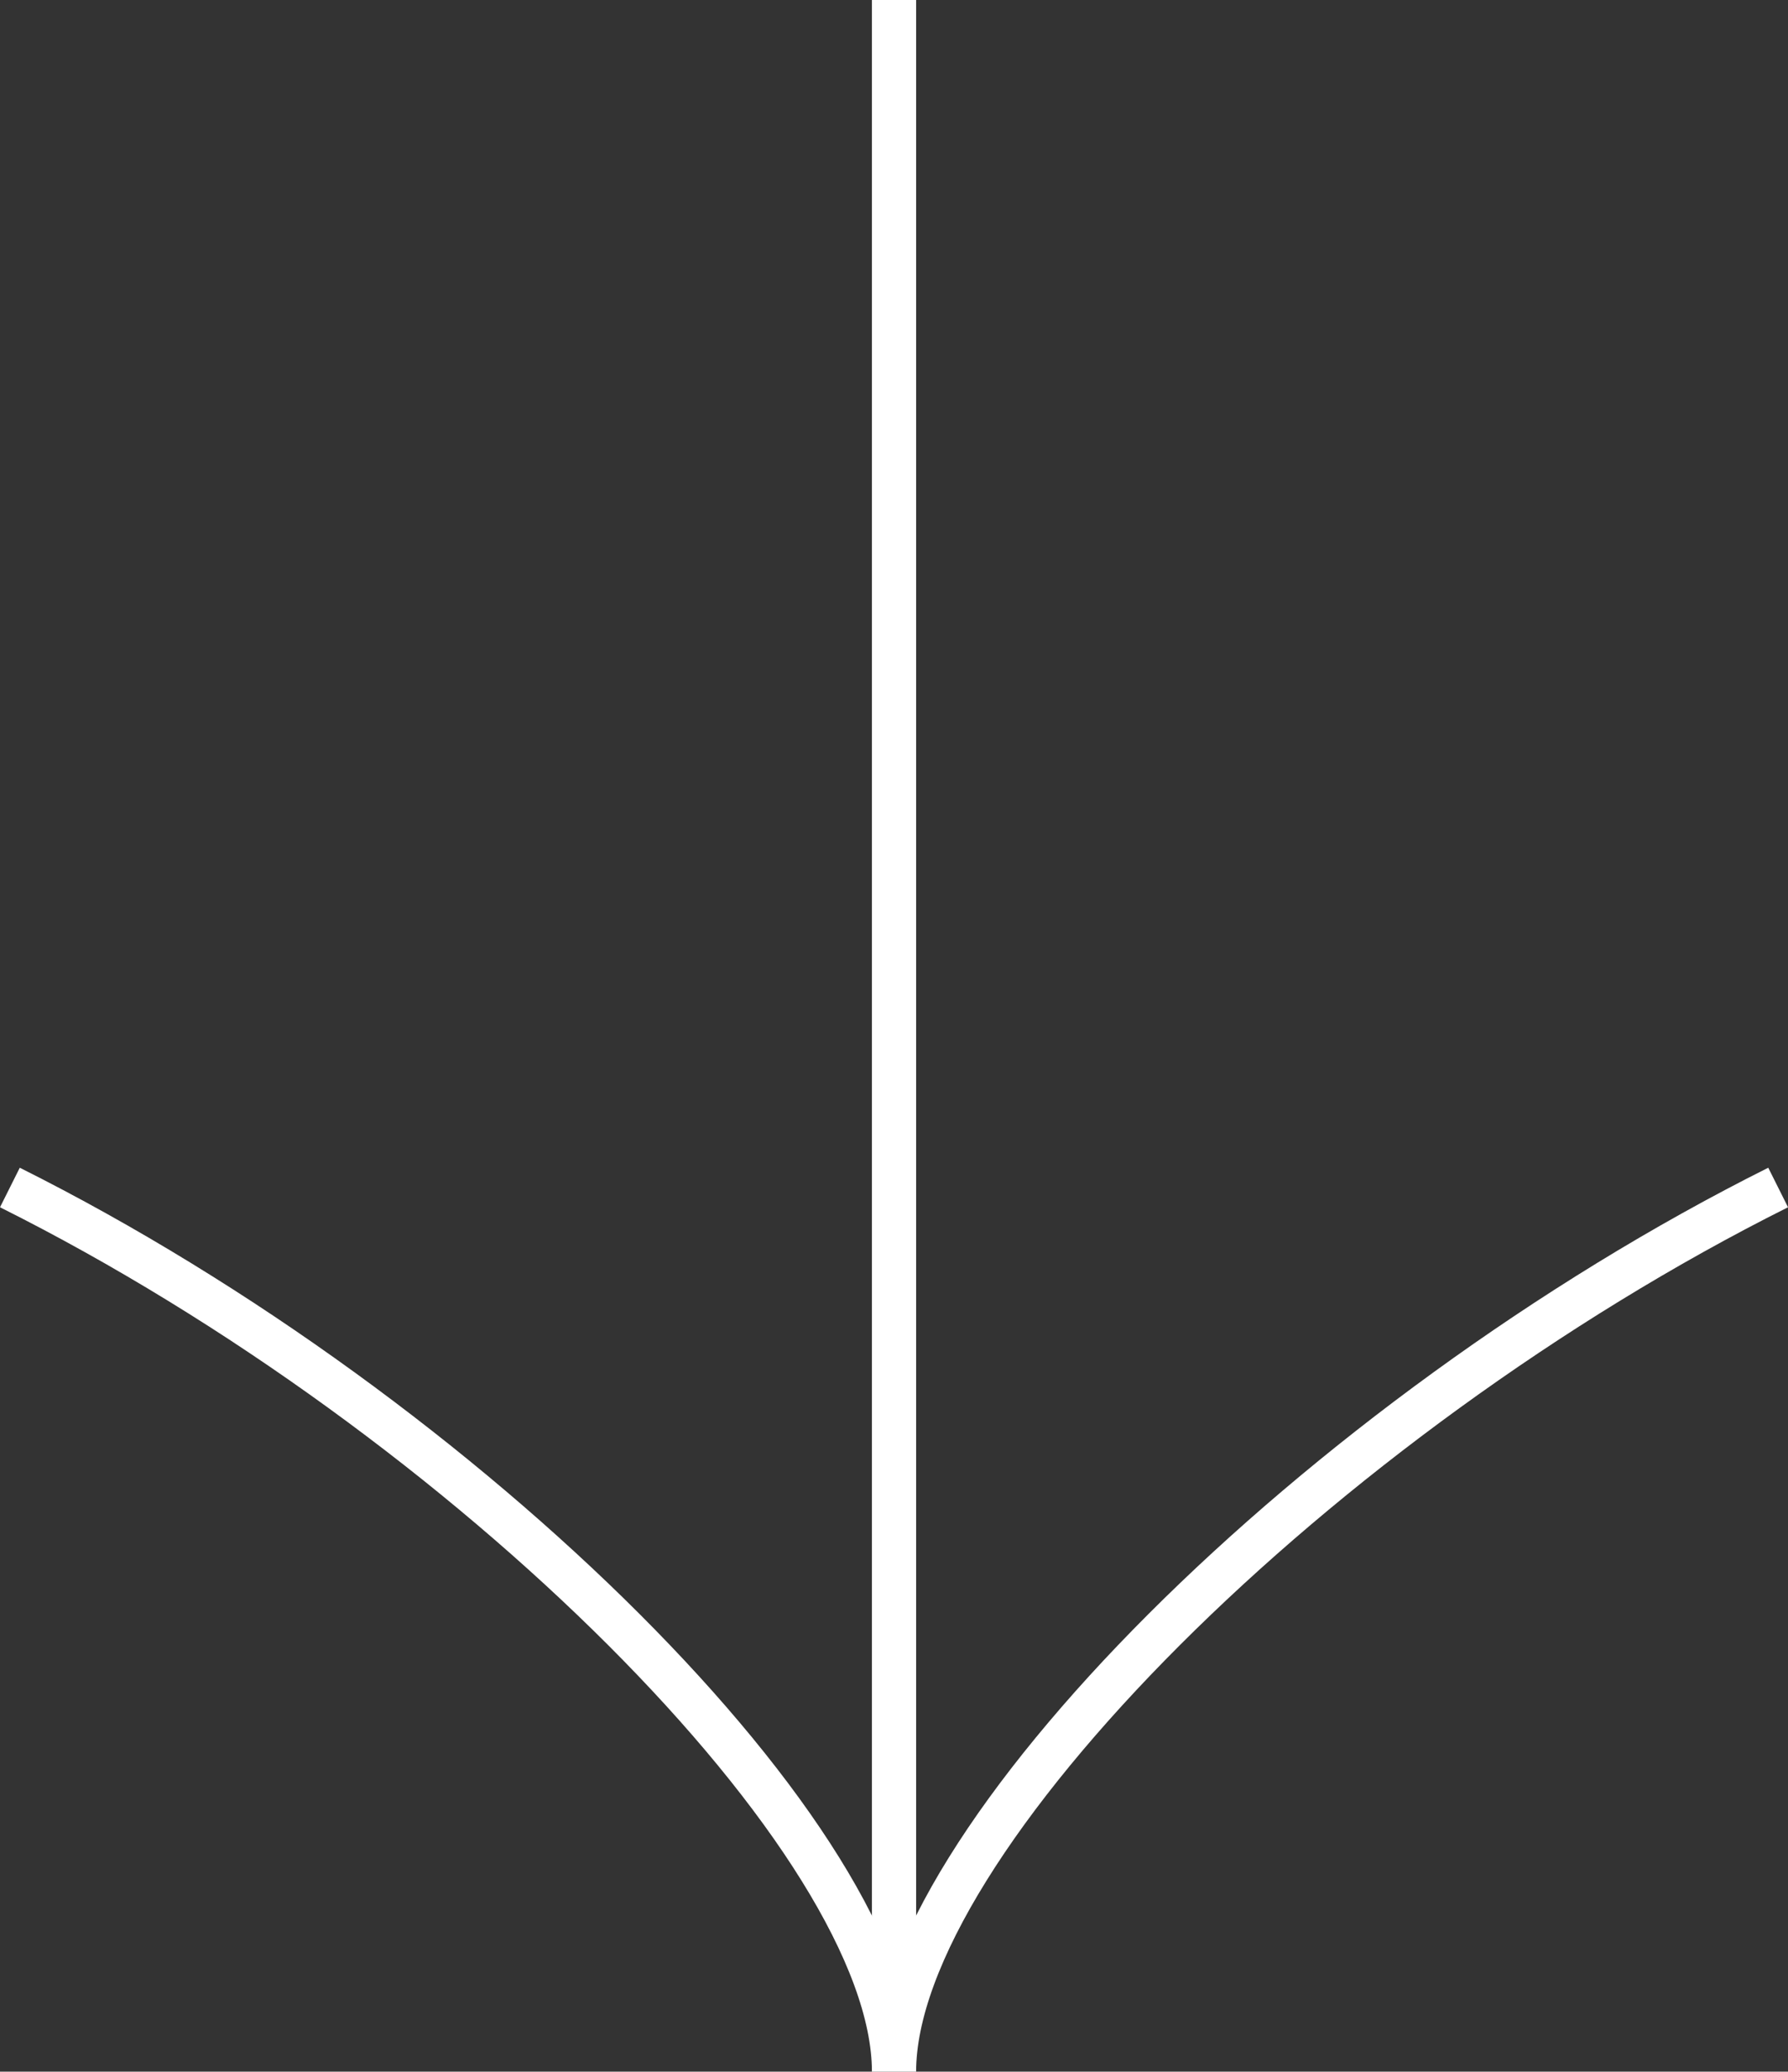
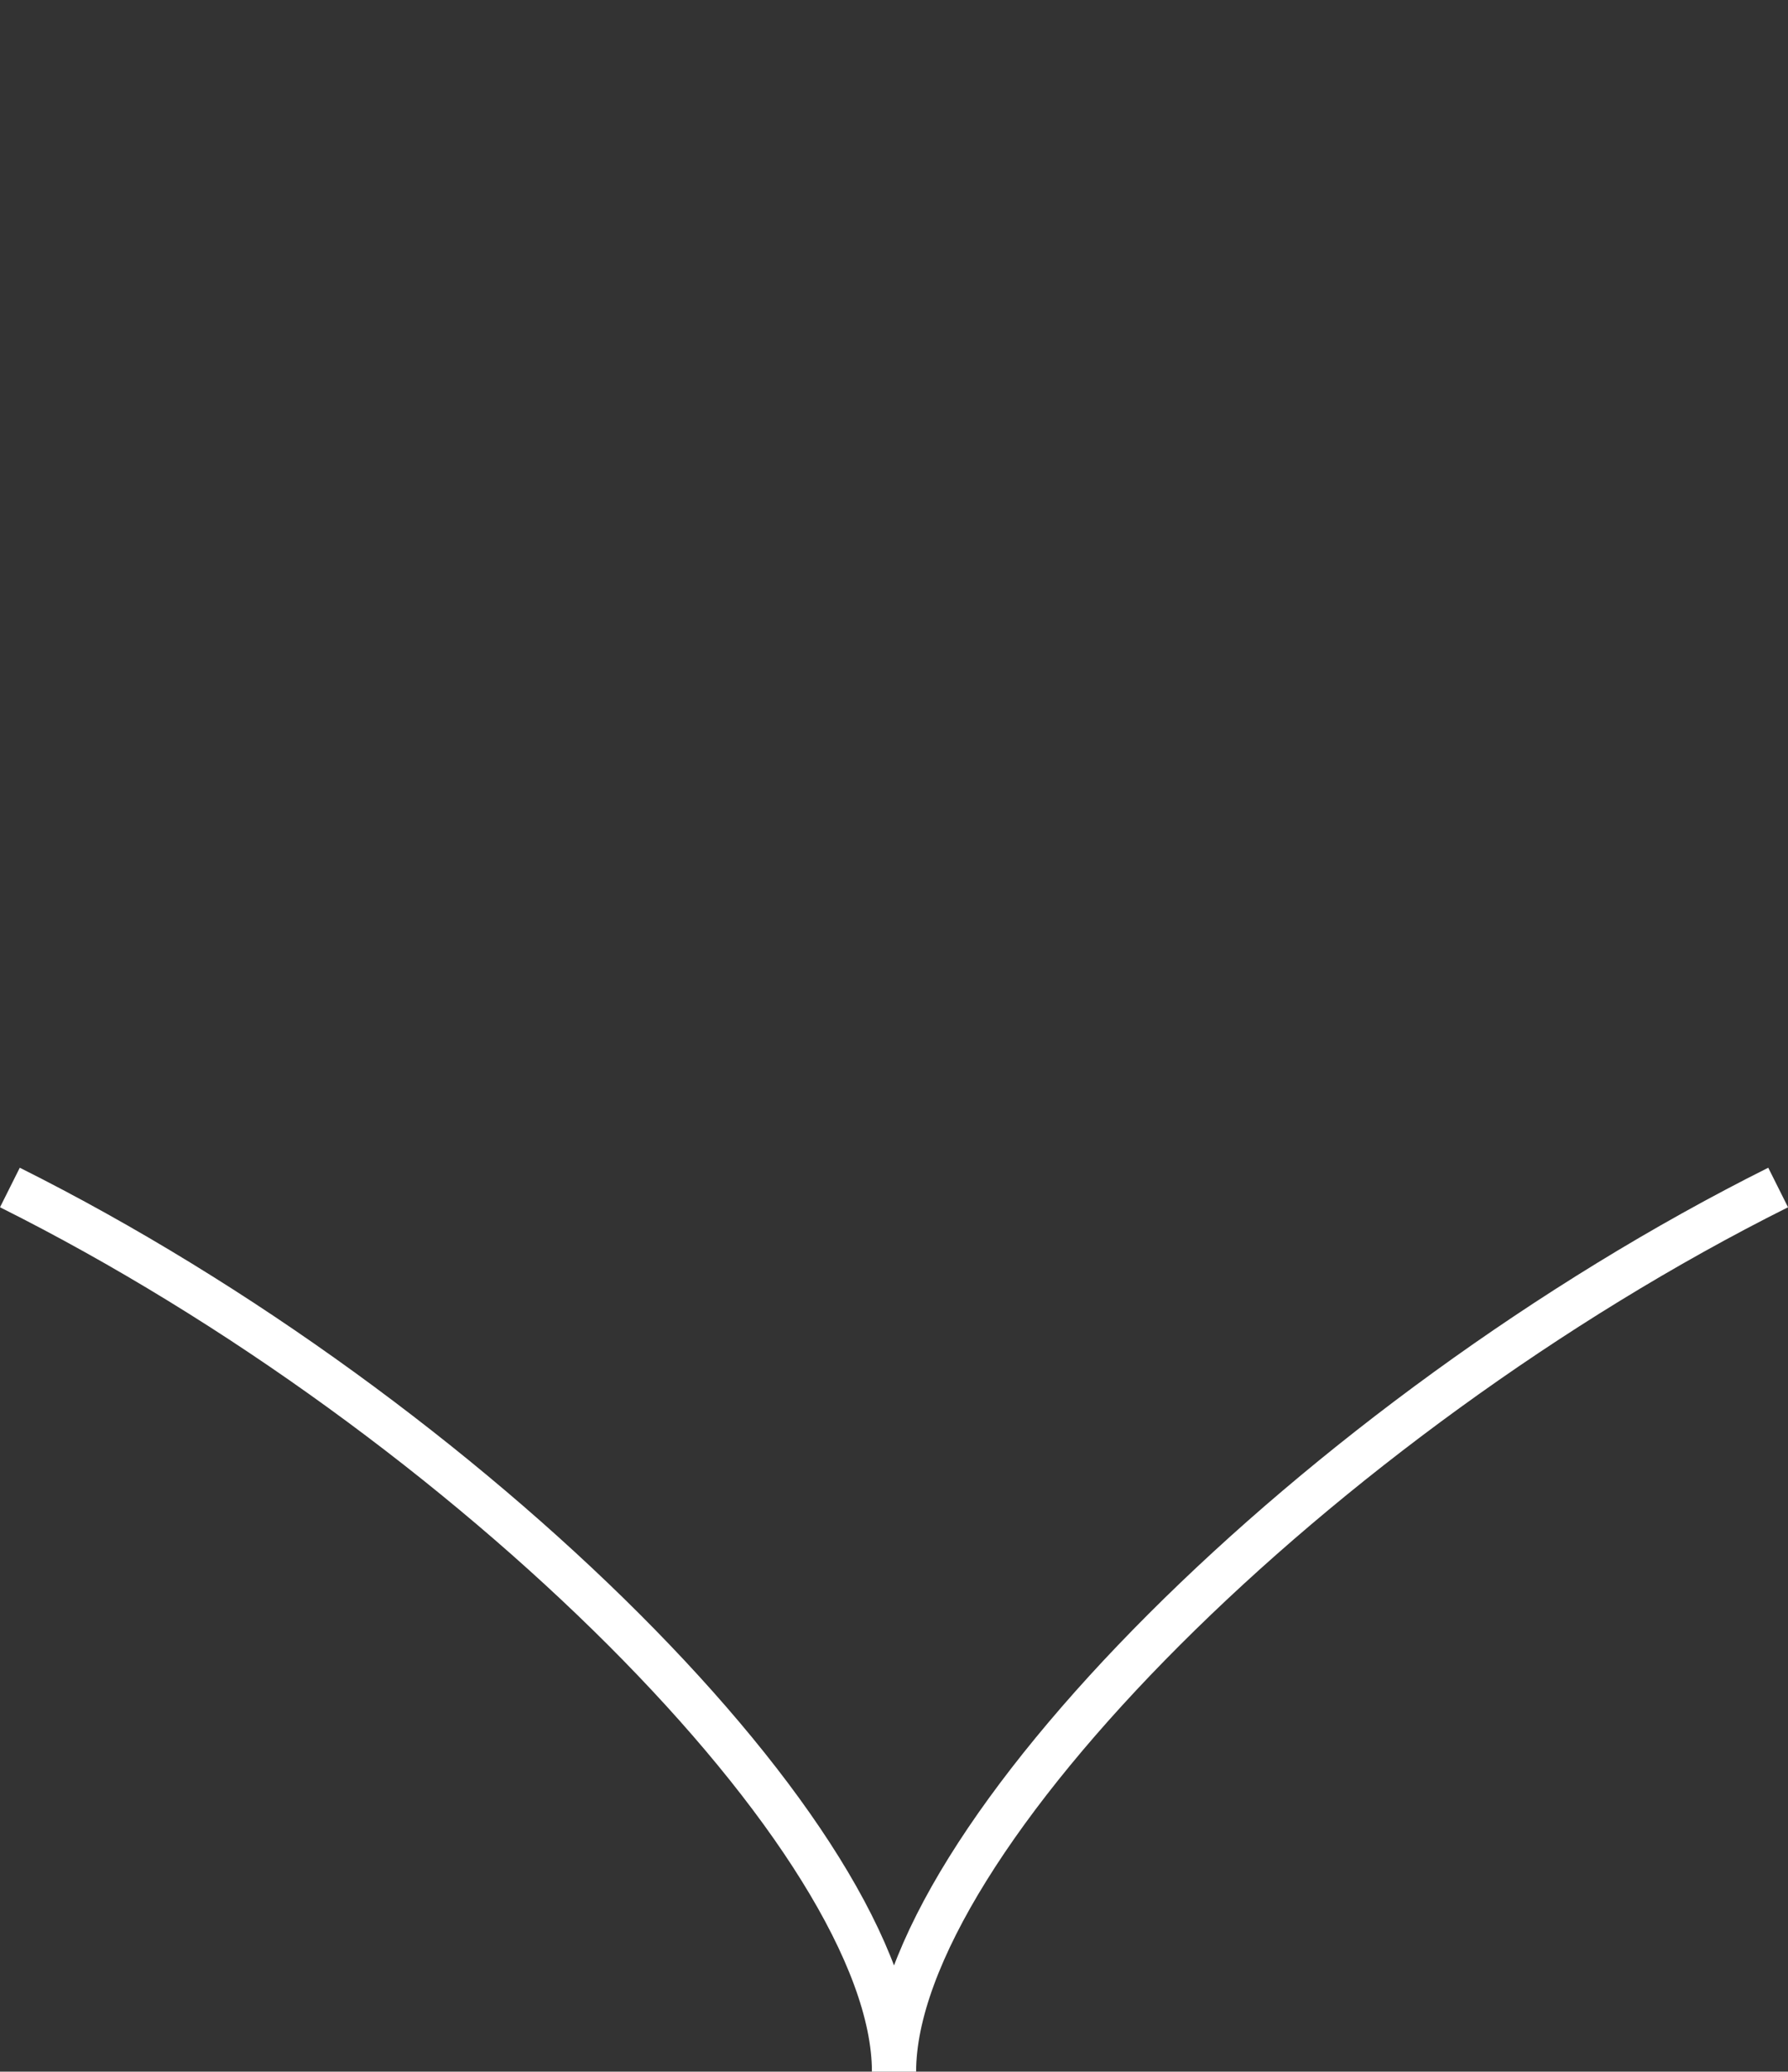
<svg xmlns="http://www.w3.org/2000/svg" height="46.862" viewBox="0 0 40.447 46.862" width="40.447">
  <rect x="0" y="0" width="40.447" height="46.862" fill="#333333" stroke="none" />
  <g fill="none" stroke="#fff" stroke-miterlimit="10">
    <path d="m140.388 165.644c-10.37 5.185-20 14.815-20 20 0-5.185-9.63-14.815-20-20" transform="translate(-100.164 -138.782)" />
-     <path d="m20.224 0v46.786" />
  </g>
</svg>